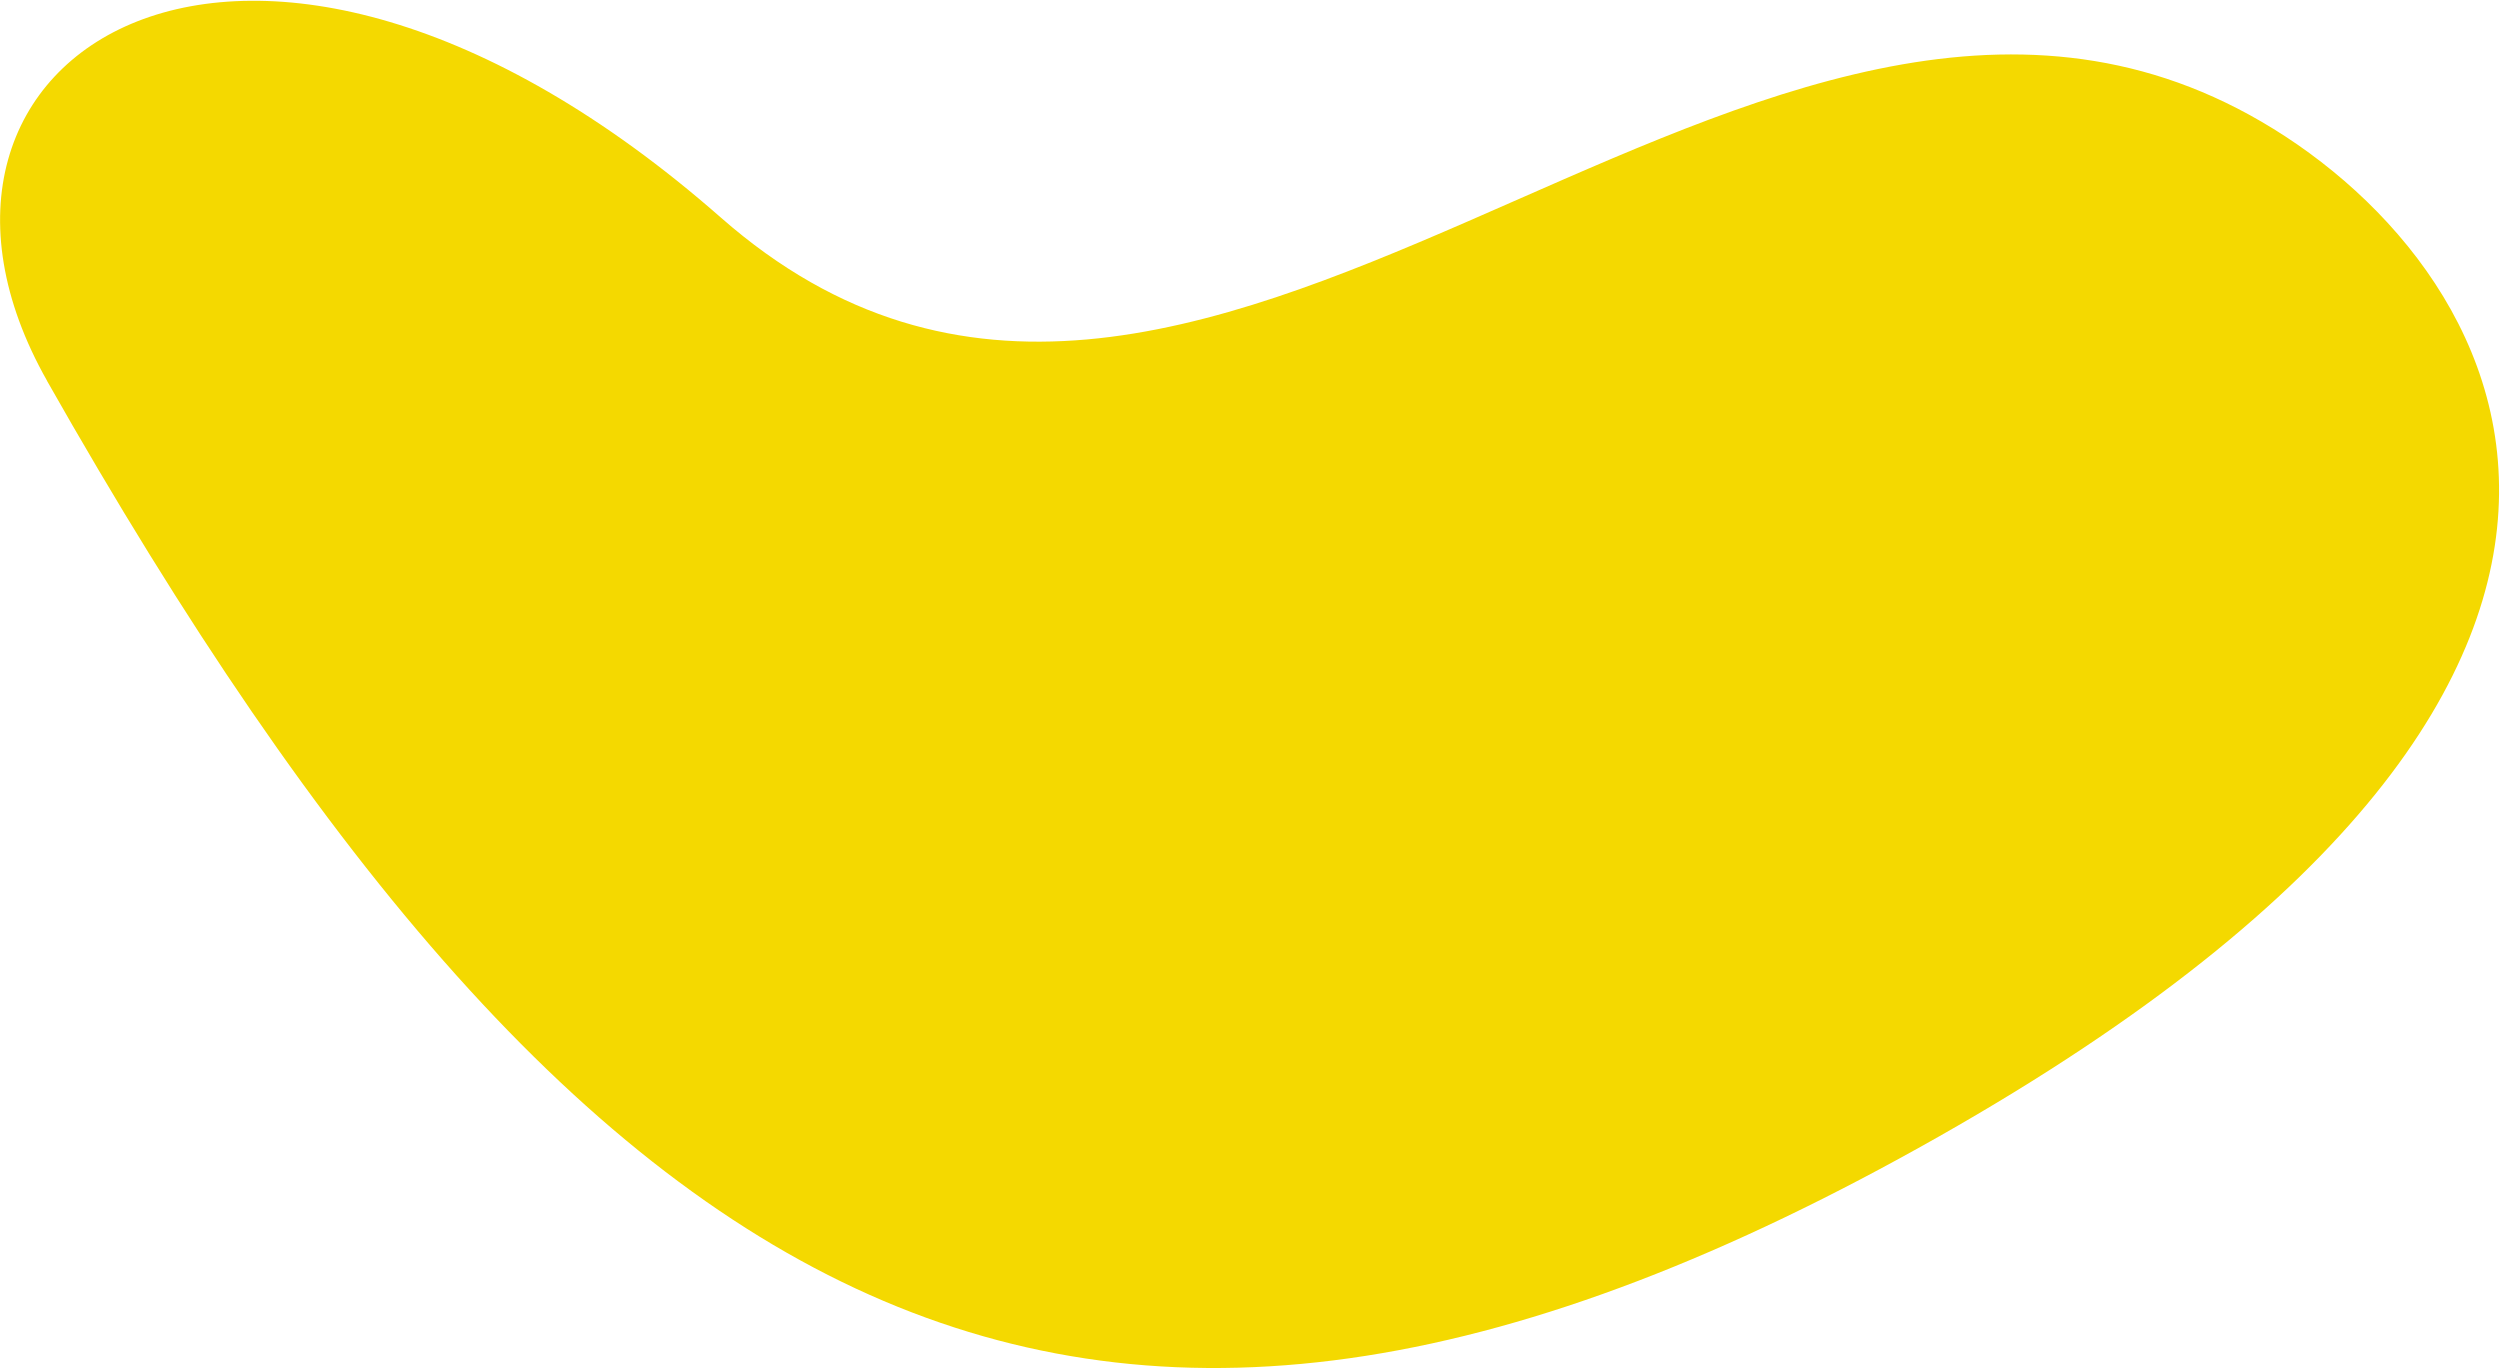
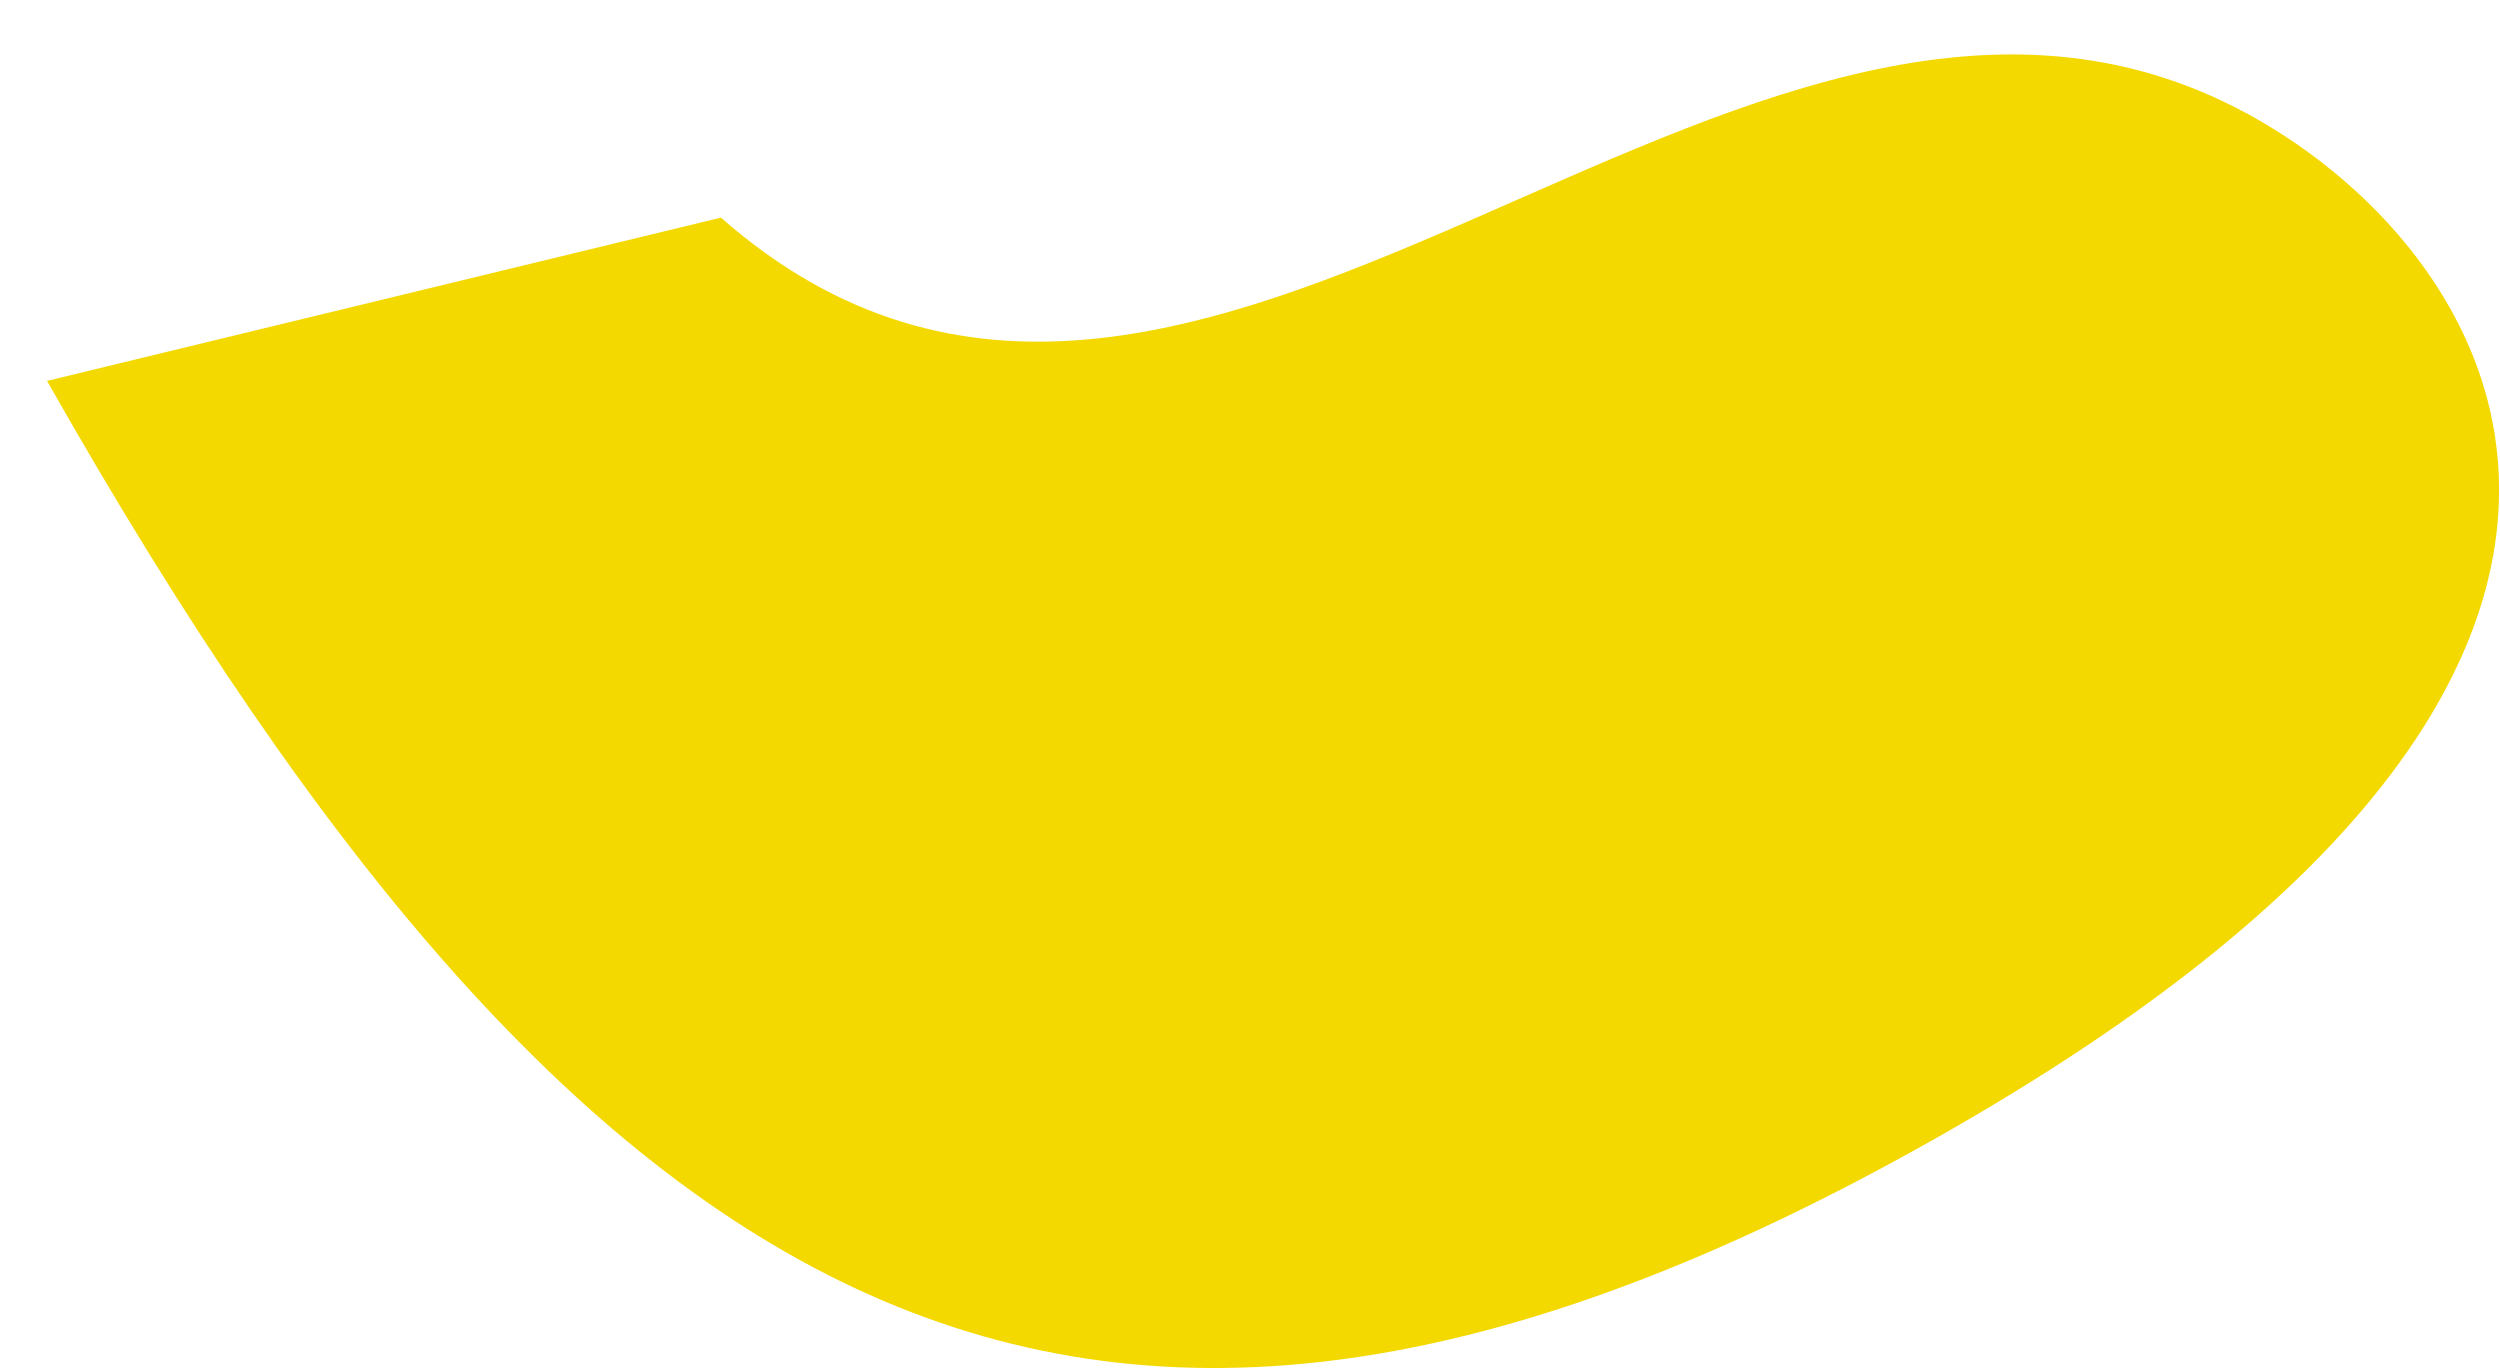
<svg xmlns="http://www.w3.org/2000/svg" width="839" height="460" viewBox="0 0 839 460" fill="none">
-   <path d="M15.788 127.826C200.159 453.366 368.656 541.149 650.413 381.574C932.17 221.999 837.215 80.884 750.883 36.41C581.47 -50.854 400.955 212.614 241.943 73.035C82.931 -66.544 -45.985 18.71 15.807 127.815L15.788 127.826Z" fill="#F4D900" />
+   <path d="M15.788 127.826C200.159 453.366 368.656 541.149 650.413 381.574C932.17 221.999 837.215 80.884 750.883 36.41C581.47 -50.854 400.955 212.614 241.943 73.035L15.788 127.826Z" fill="#F4D900" />
</svg>